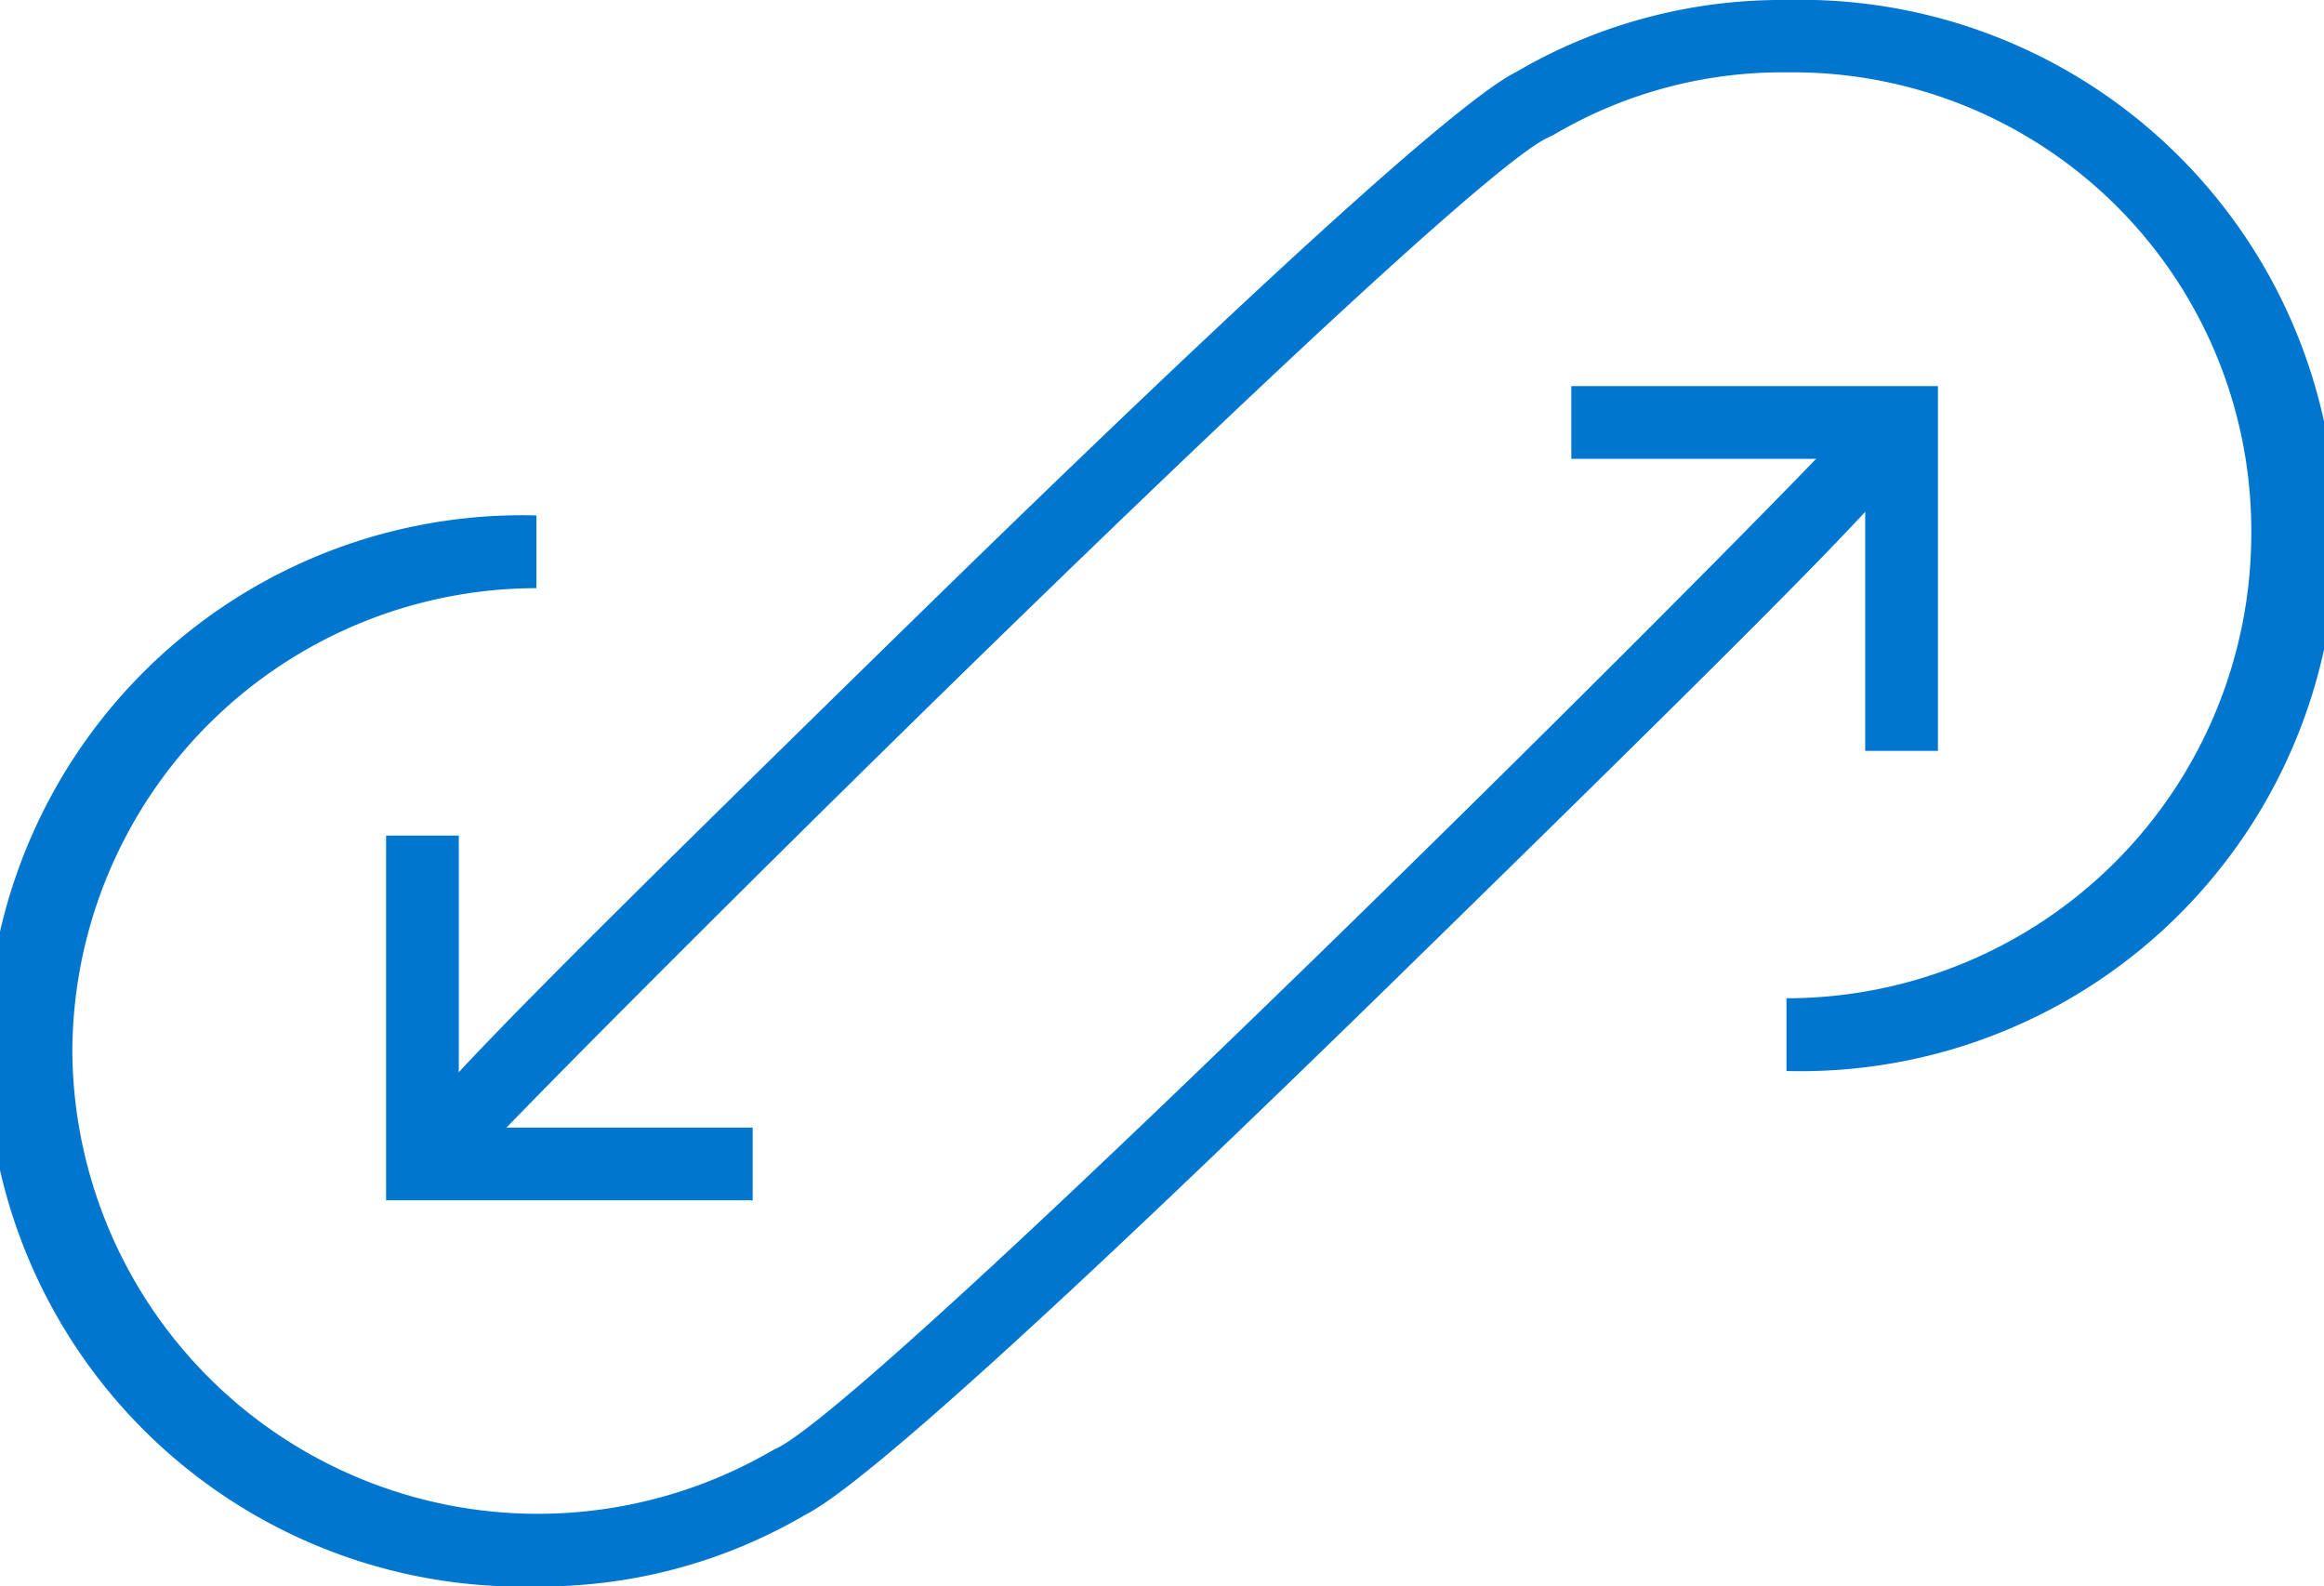
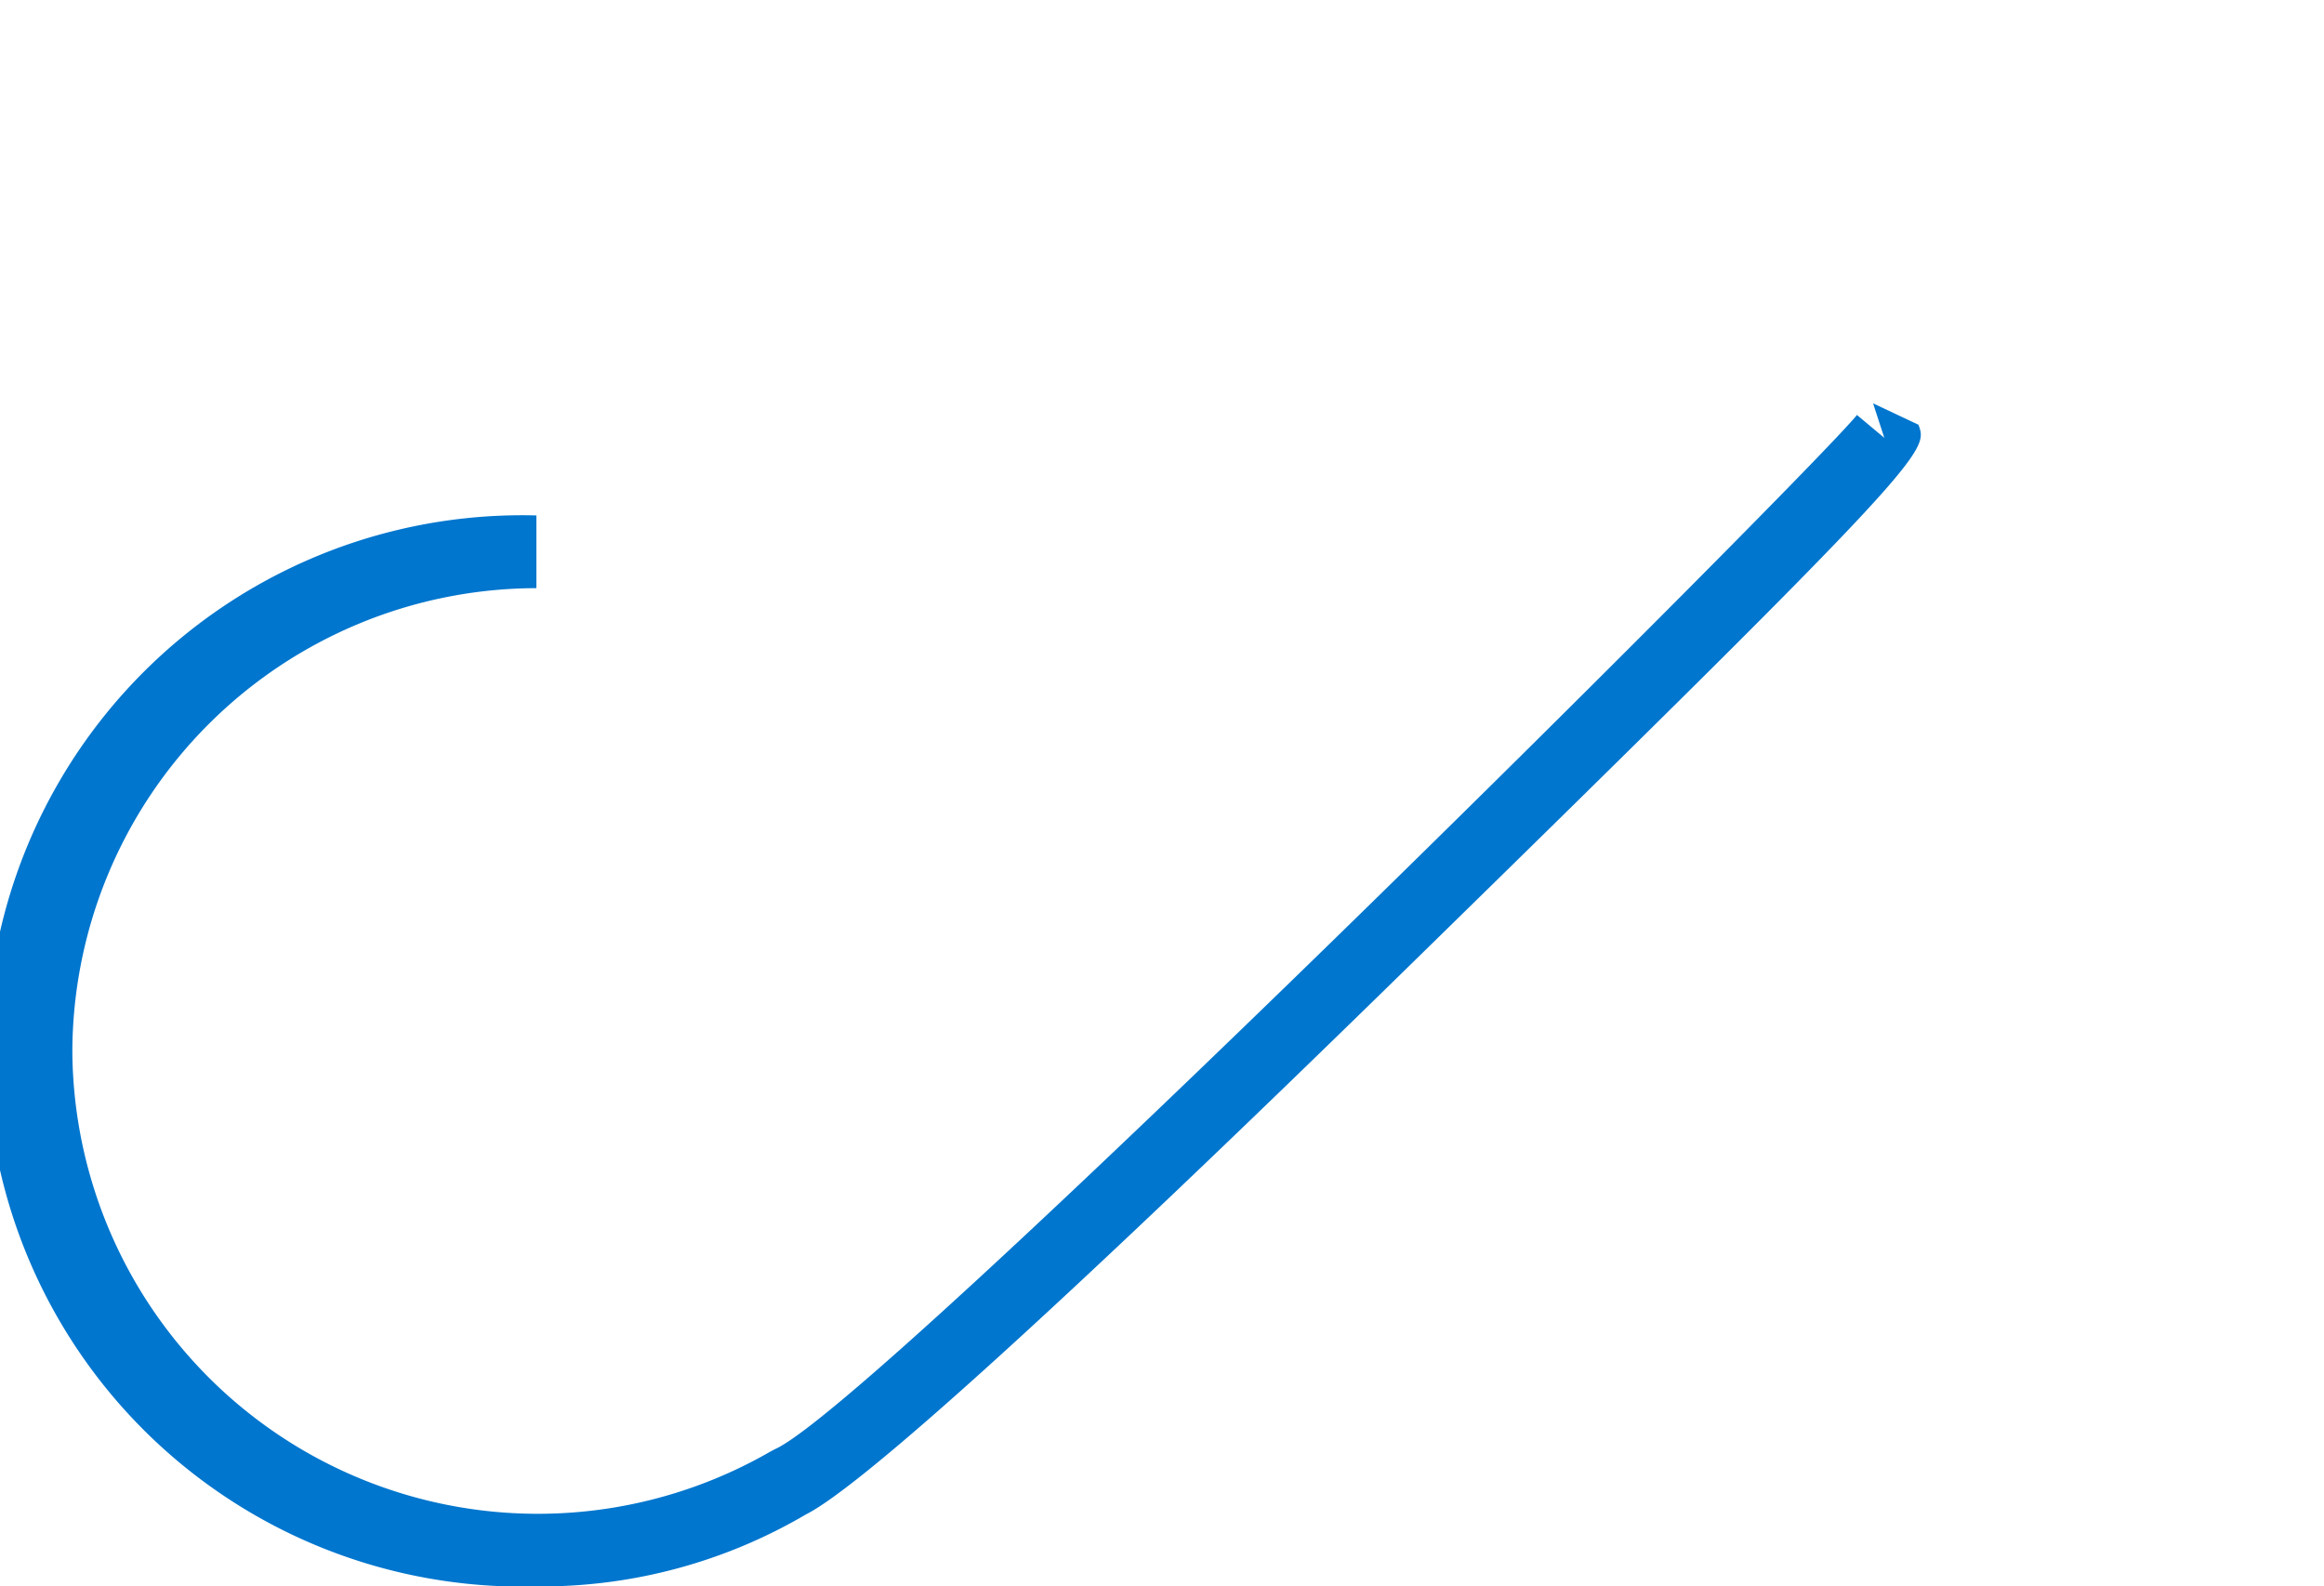
<svg xmlns="http://www.w3.org/2000/svg" viewBox="0 0 62 42.32">
  <defs>
    <style>.a{fill:#0076ce;}</style>
  </defs>
  <title>support-converged-infrastructure</title>
-   <polygon class="a" points="51.7 20.03 49.76 20.03 49.76 12.24 41.92 12.24 41.92 10.3 51.7 10.3 51.7 20.03" />
  <path class="a" d="M44.32,80.25a14.29,14.29,0,1,1,0-28.57v1.94A12.4,12.4,0,0,0,31.94,66,12.42,12.42,0,0,0,50.55,76.66l.13-.07C53.36,75.43,78.32,50.53,79.55,49l.73.61,0,0-.3-.92,1.21.57c.27.71.32.84-13.68,14.53-9.1,8.9-14.49,13.78-16,14.54A13.94,13.94,0,0,1,44.32,80.25Z" transform="translate(-30.01 -37.93)" />
-   <polygon class="a" points="20.08 32.02 10.3 32.02 10.3 22.29 12.24 22.29 12.24 30.08 20.08 30.08 20.08 32.02" />
-   <path class="a" d="M42,69.48l-1.22-.57c-.27-.71-.32-.84,13.68-14.53,9.1-8.89,14.49-13.78,16-14.53a14,14,0,0,1,7.21-1.92,14.29,14.29,0,1,1,0,28.57V64.56A12.4,12.4,0,0,0,90.07,52.19,12.23,12.23,0,0,0,77.69,39.86a12,12,0,0,0-6.22,1.66l-.14.07c-2.67,1.16-27.64,26.06-28.87,27.55l-.73-.6,0,0Z" transform="translate(-30.01 -37.93)" />
</svg>